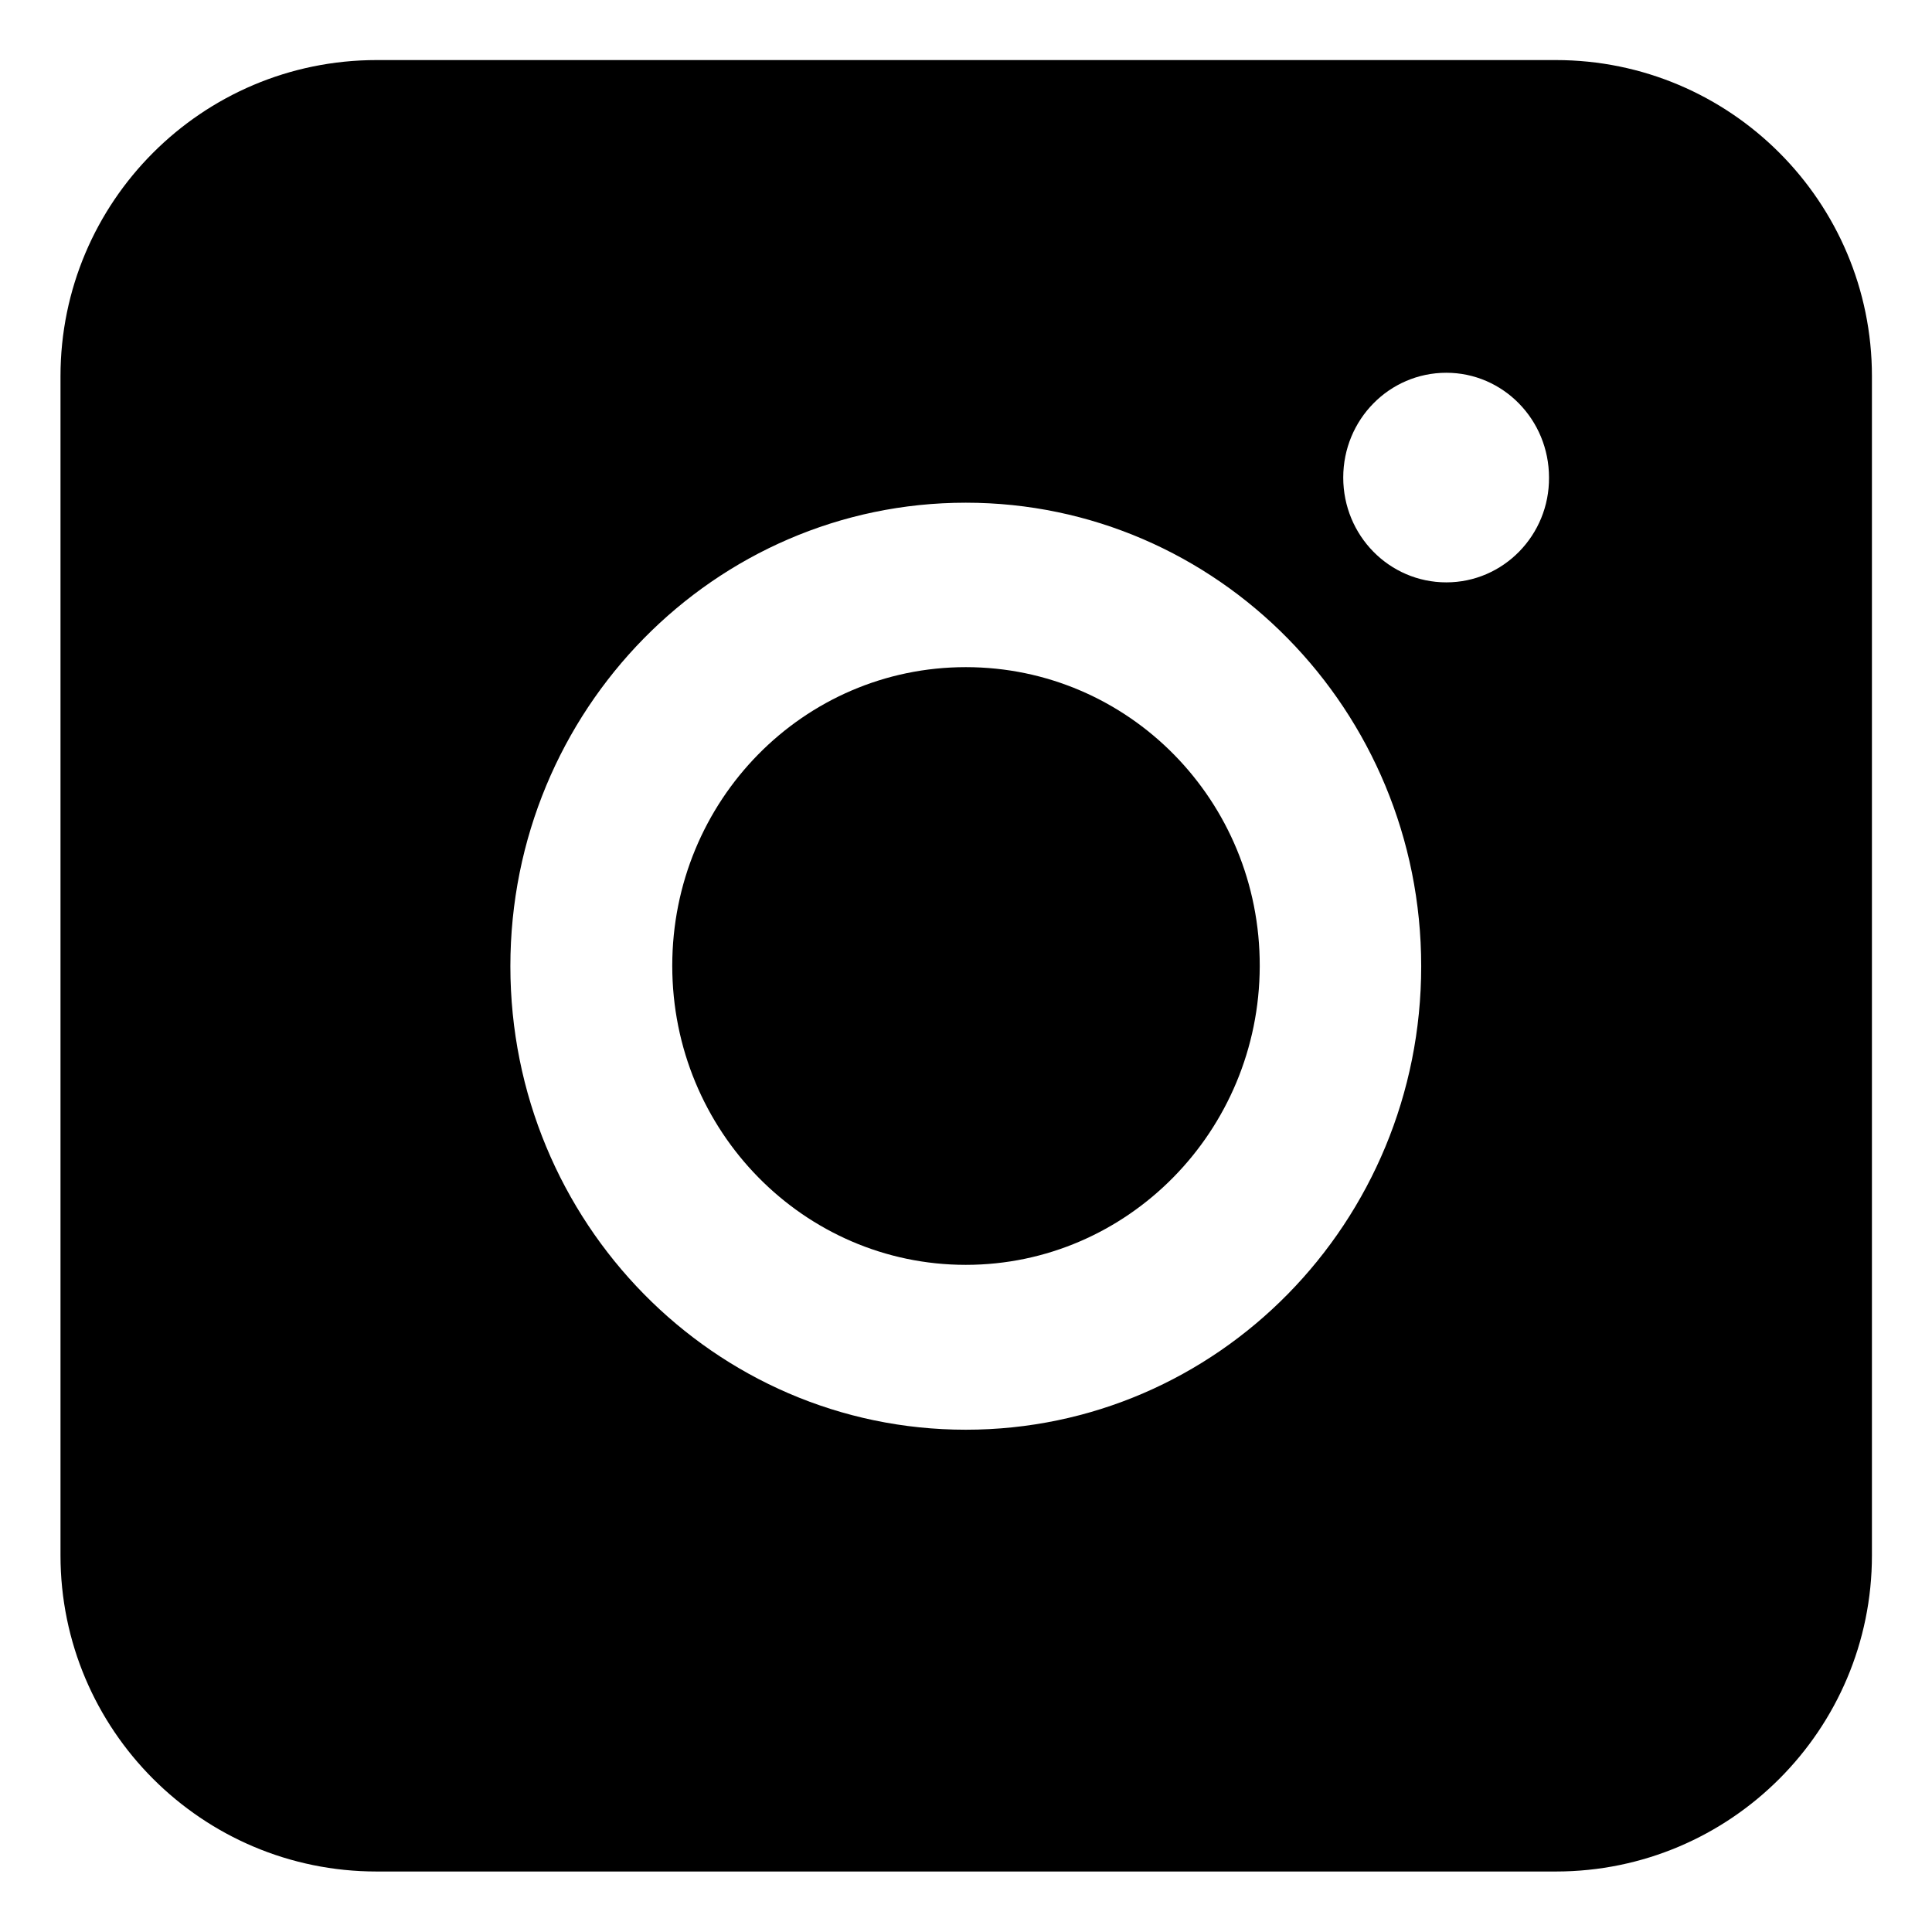
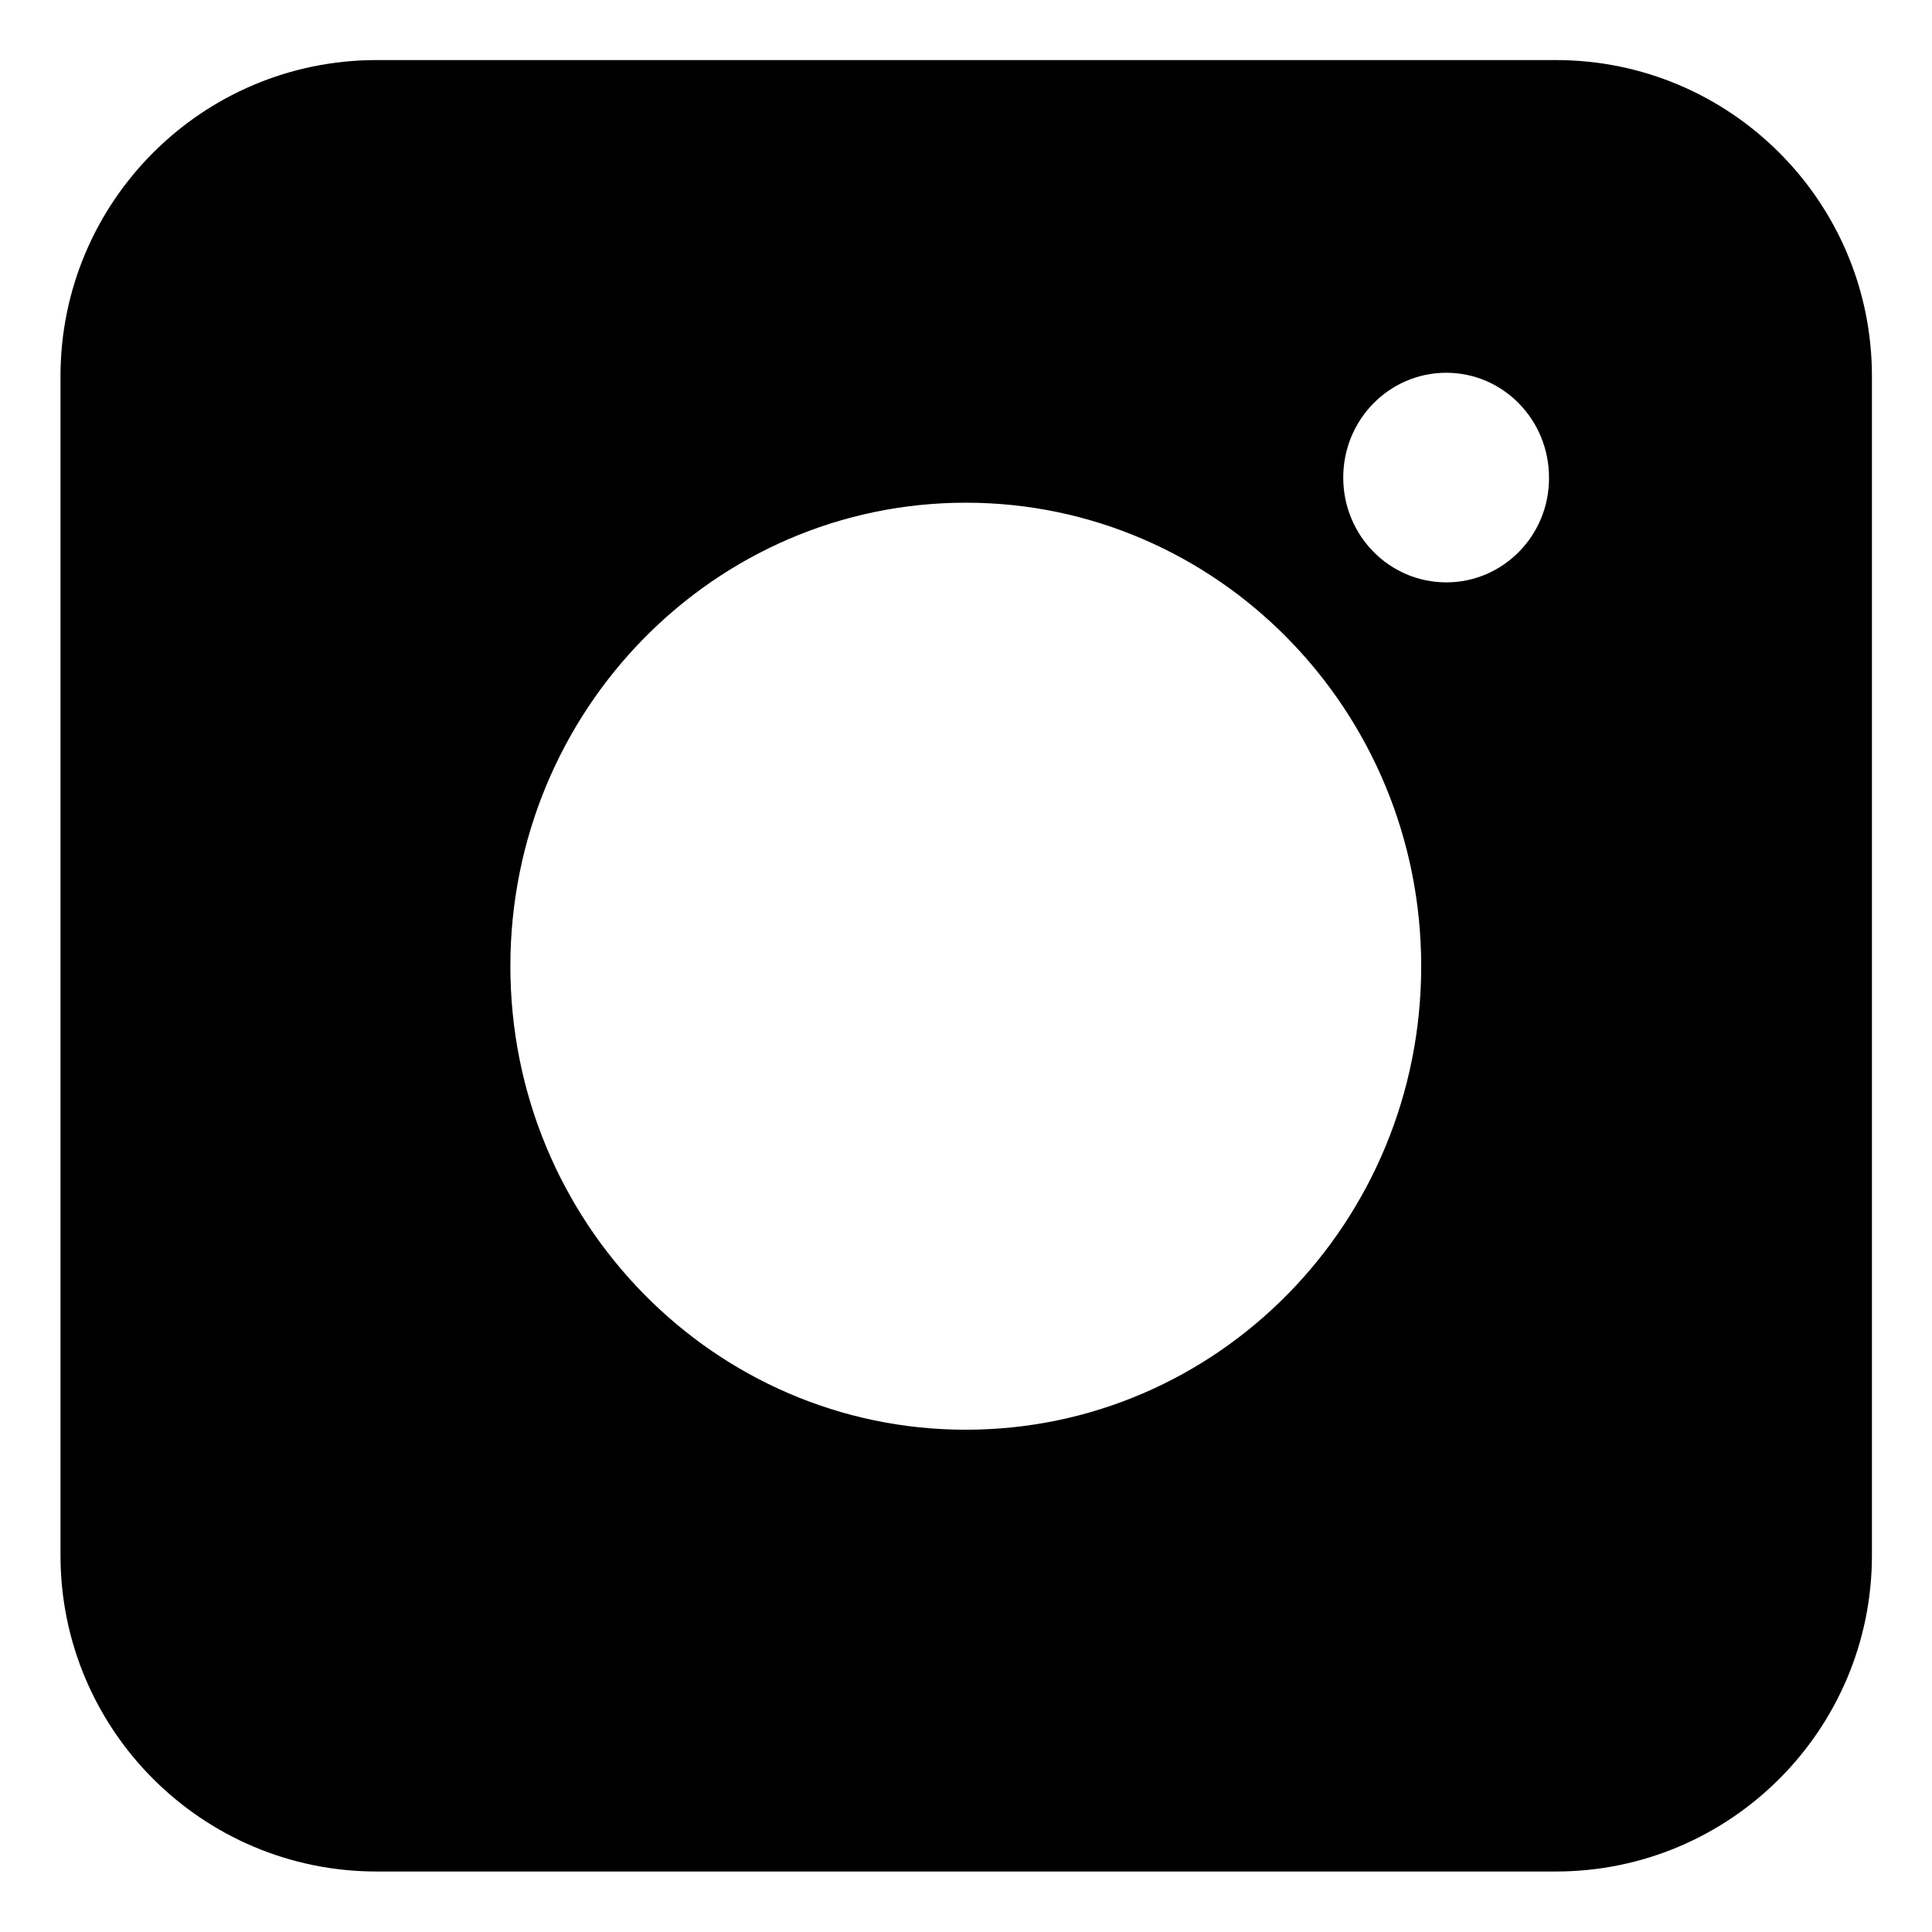
<svg xmlns="http://www.w3.org/2000/svg" version="1.1" id="Vrstva_1" x="0px" y="0px" viewBox="0 0 45.35 45.35" style="enable-background:new 0 0 45.35 45.35;" xml:space="preserve">
  <g>
-     <path d="M22.67,15.66c-3.81,0-6.89,3.13-6.89,7.01s3.09,7.02,6.89,7.02s6.89-3.14,6.9-7.01C29.58,18.79,26.49,15.66,22.67,15.66z" />
    <path d="M36.52,1.41H8.84c-4.1,0-7.42,3.33-7.42,7.42v27.68c0,4.09,3.32,7.42,7.42,7.42h27.68c4.1,0,7.42-3.33,7.42-7.42V8.83   C43.94,4.74,40.62,1.41,36.52,1.41z M22.67,33.56c-5.9,0-10.69-4.87-10.69-10.88s4.79-10.88,10.69-10.88s10.69,4.87,10.69,10.88   S28.58,33.56,22.67,33.56z M33.95,13.67c-1.34,0-2.42-1.1-2.42-2.46s1.08-2.46,2.42-2.46c1.33,0,2.41,1.1,2.41,2.46   C36.37,12.56,35.29,13.67,33.95,13.67z" />
  </g>
</svg>